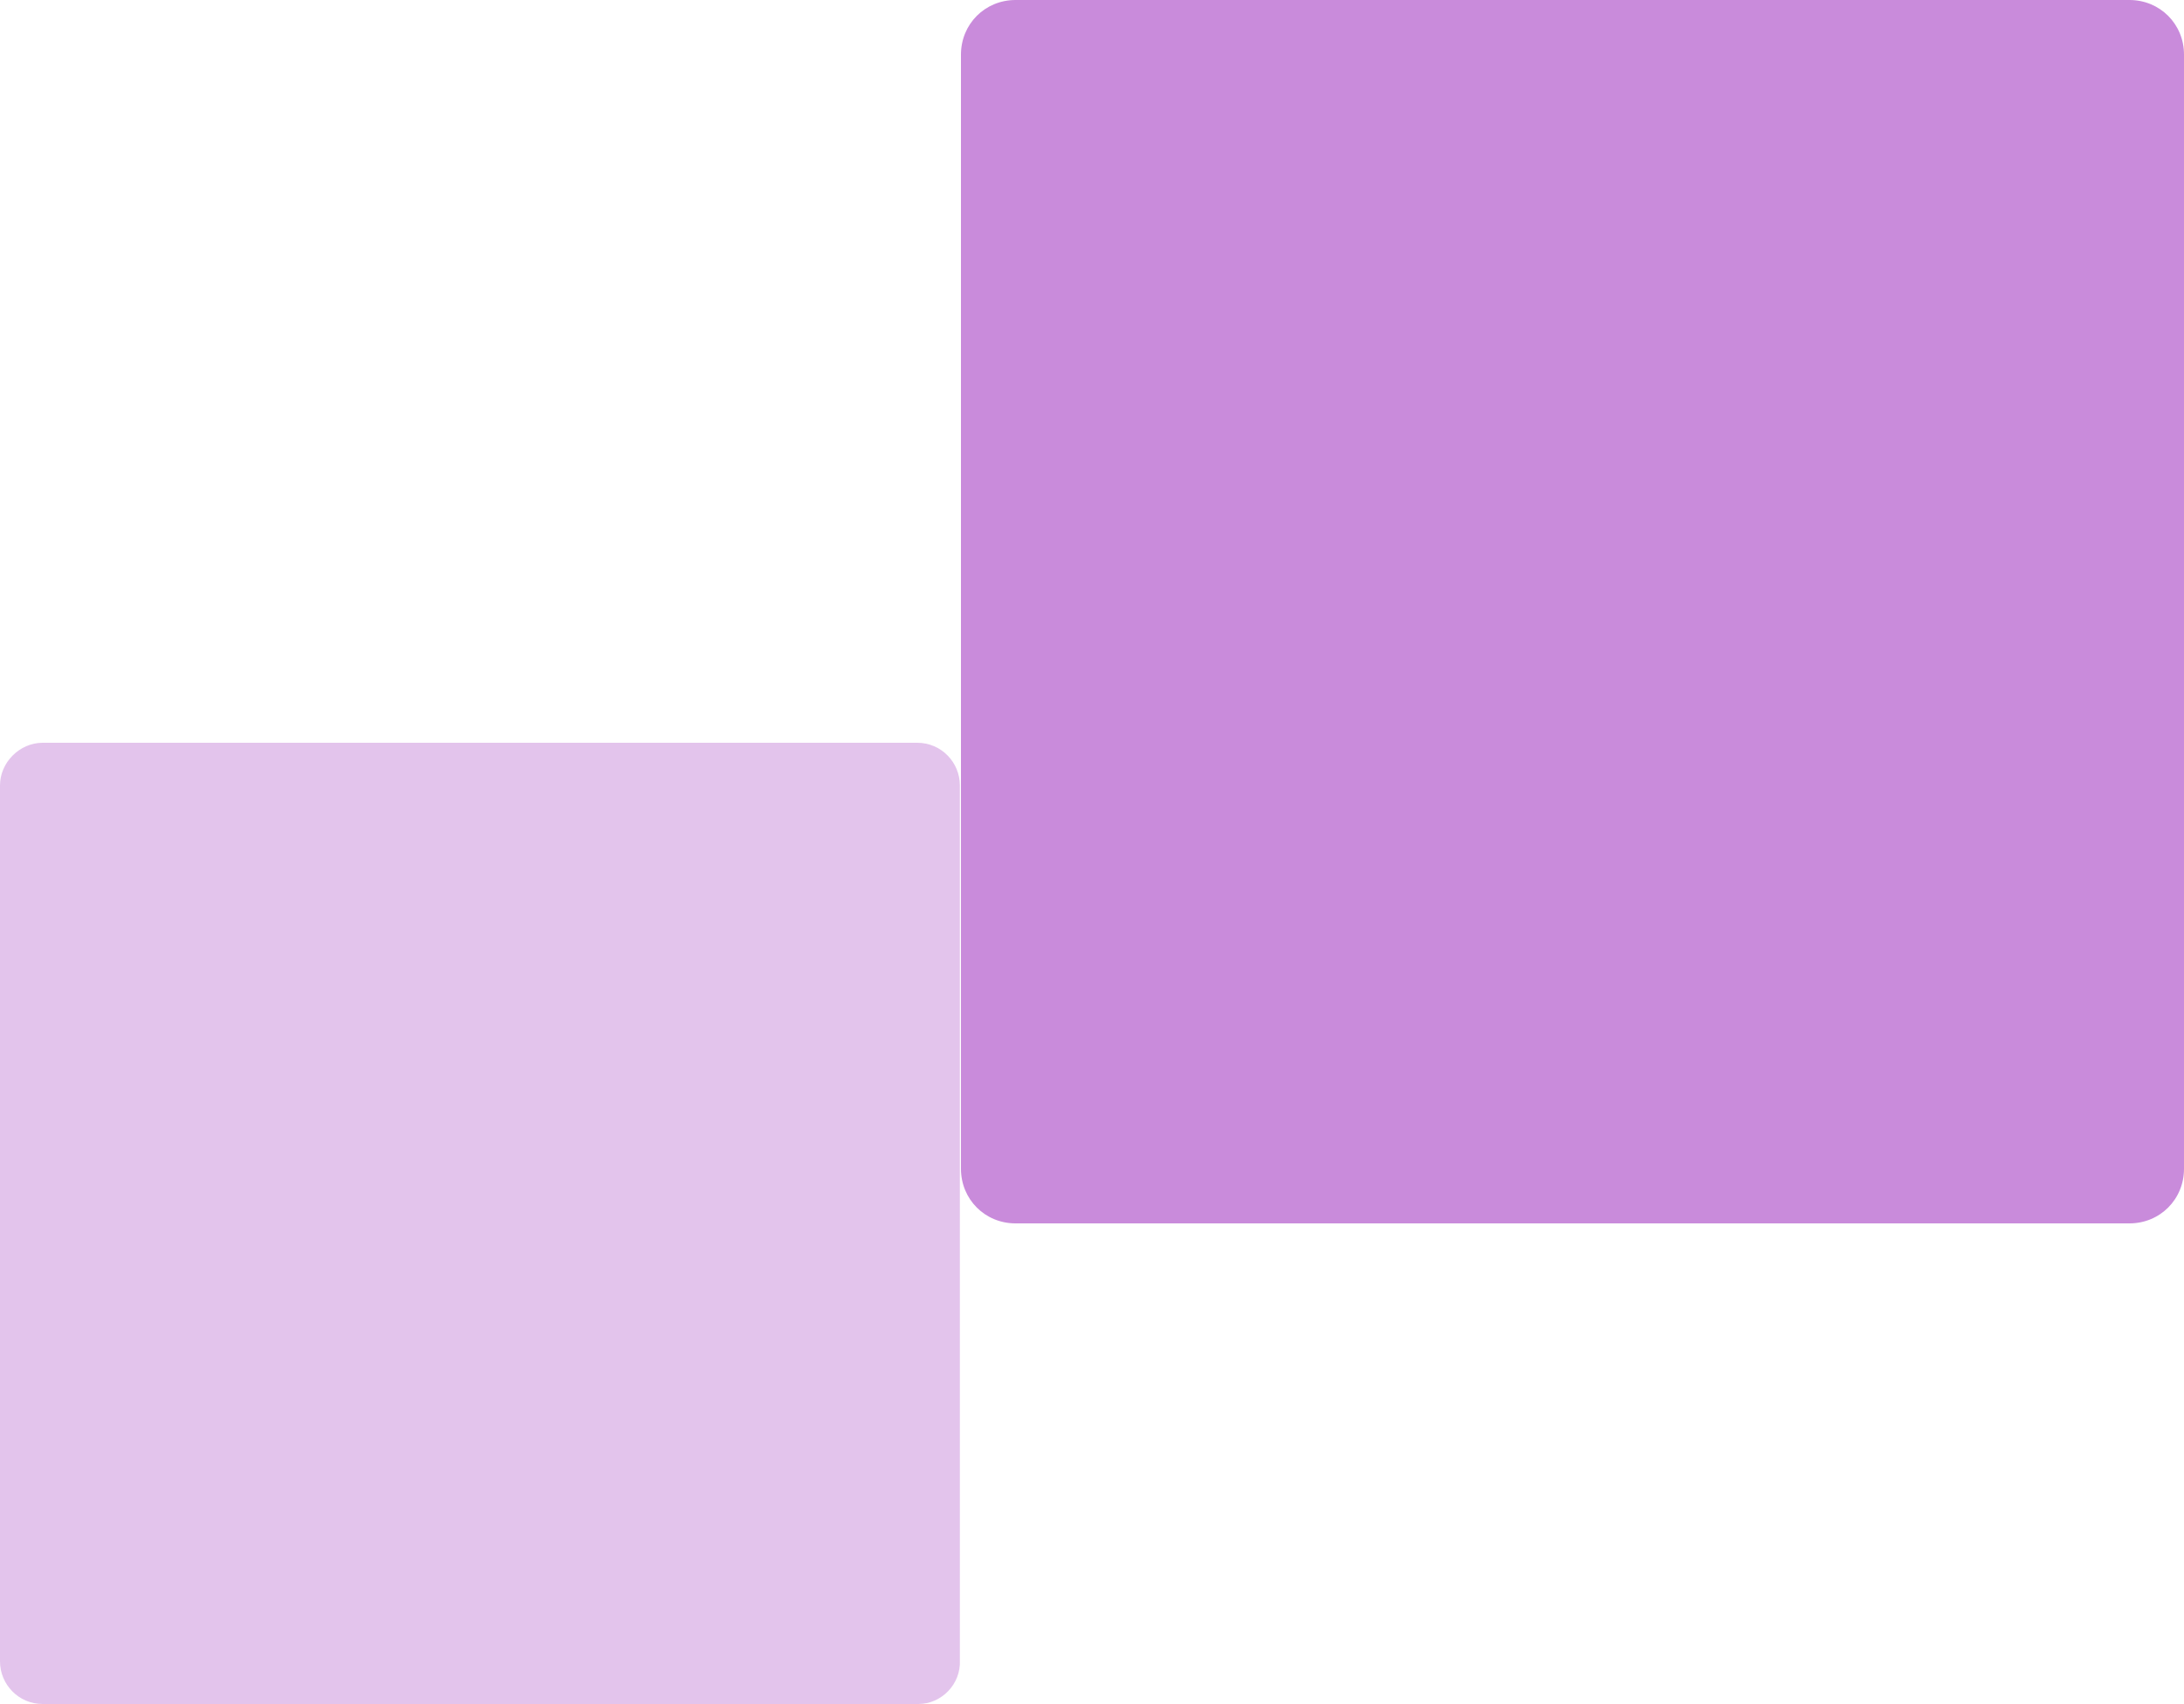
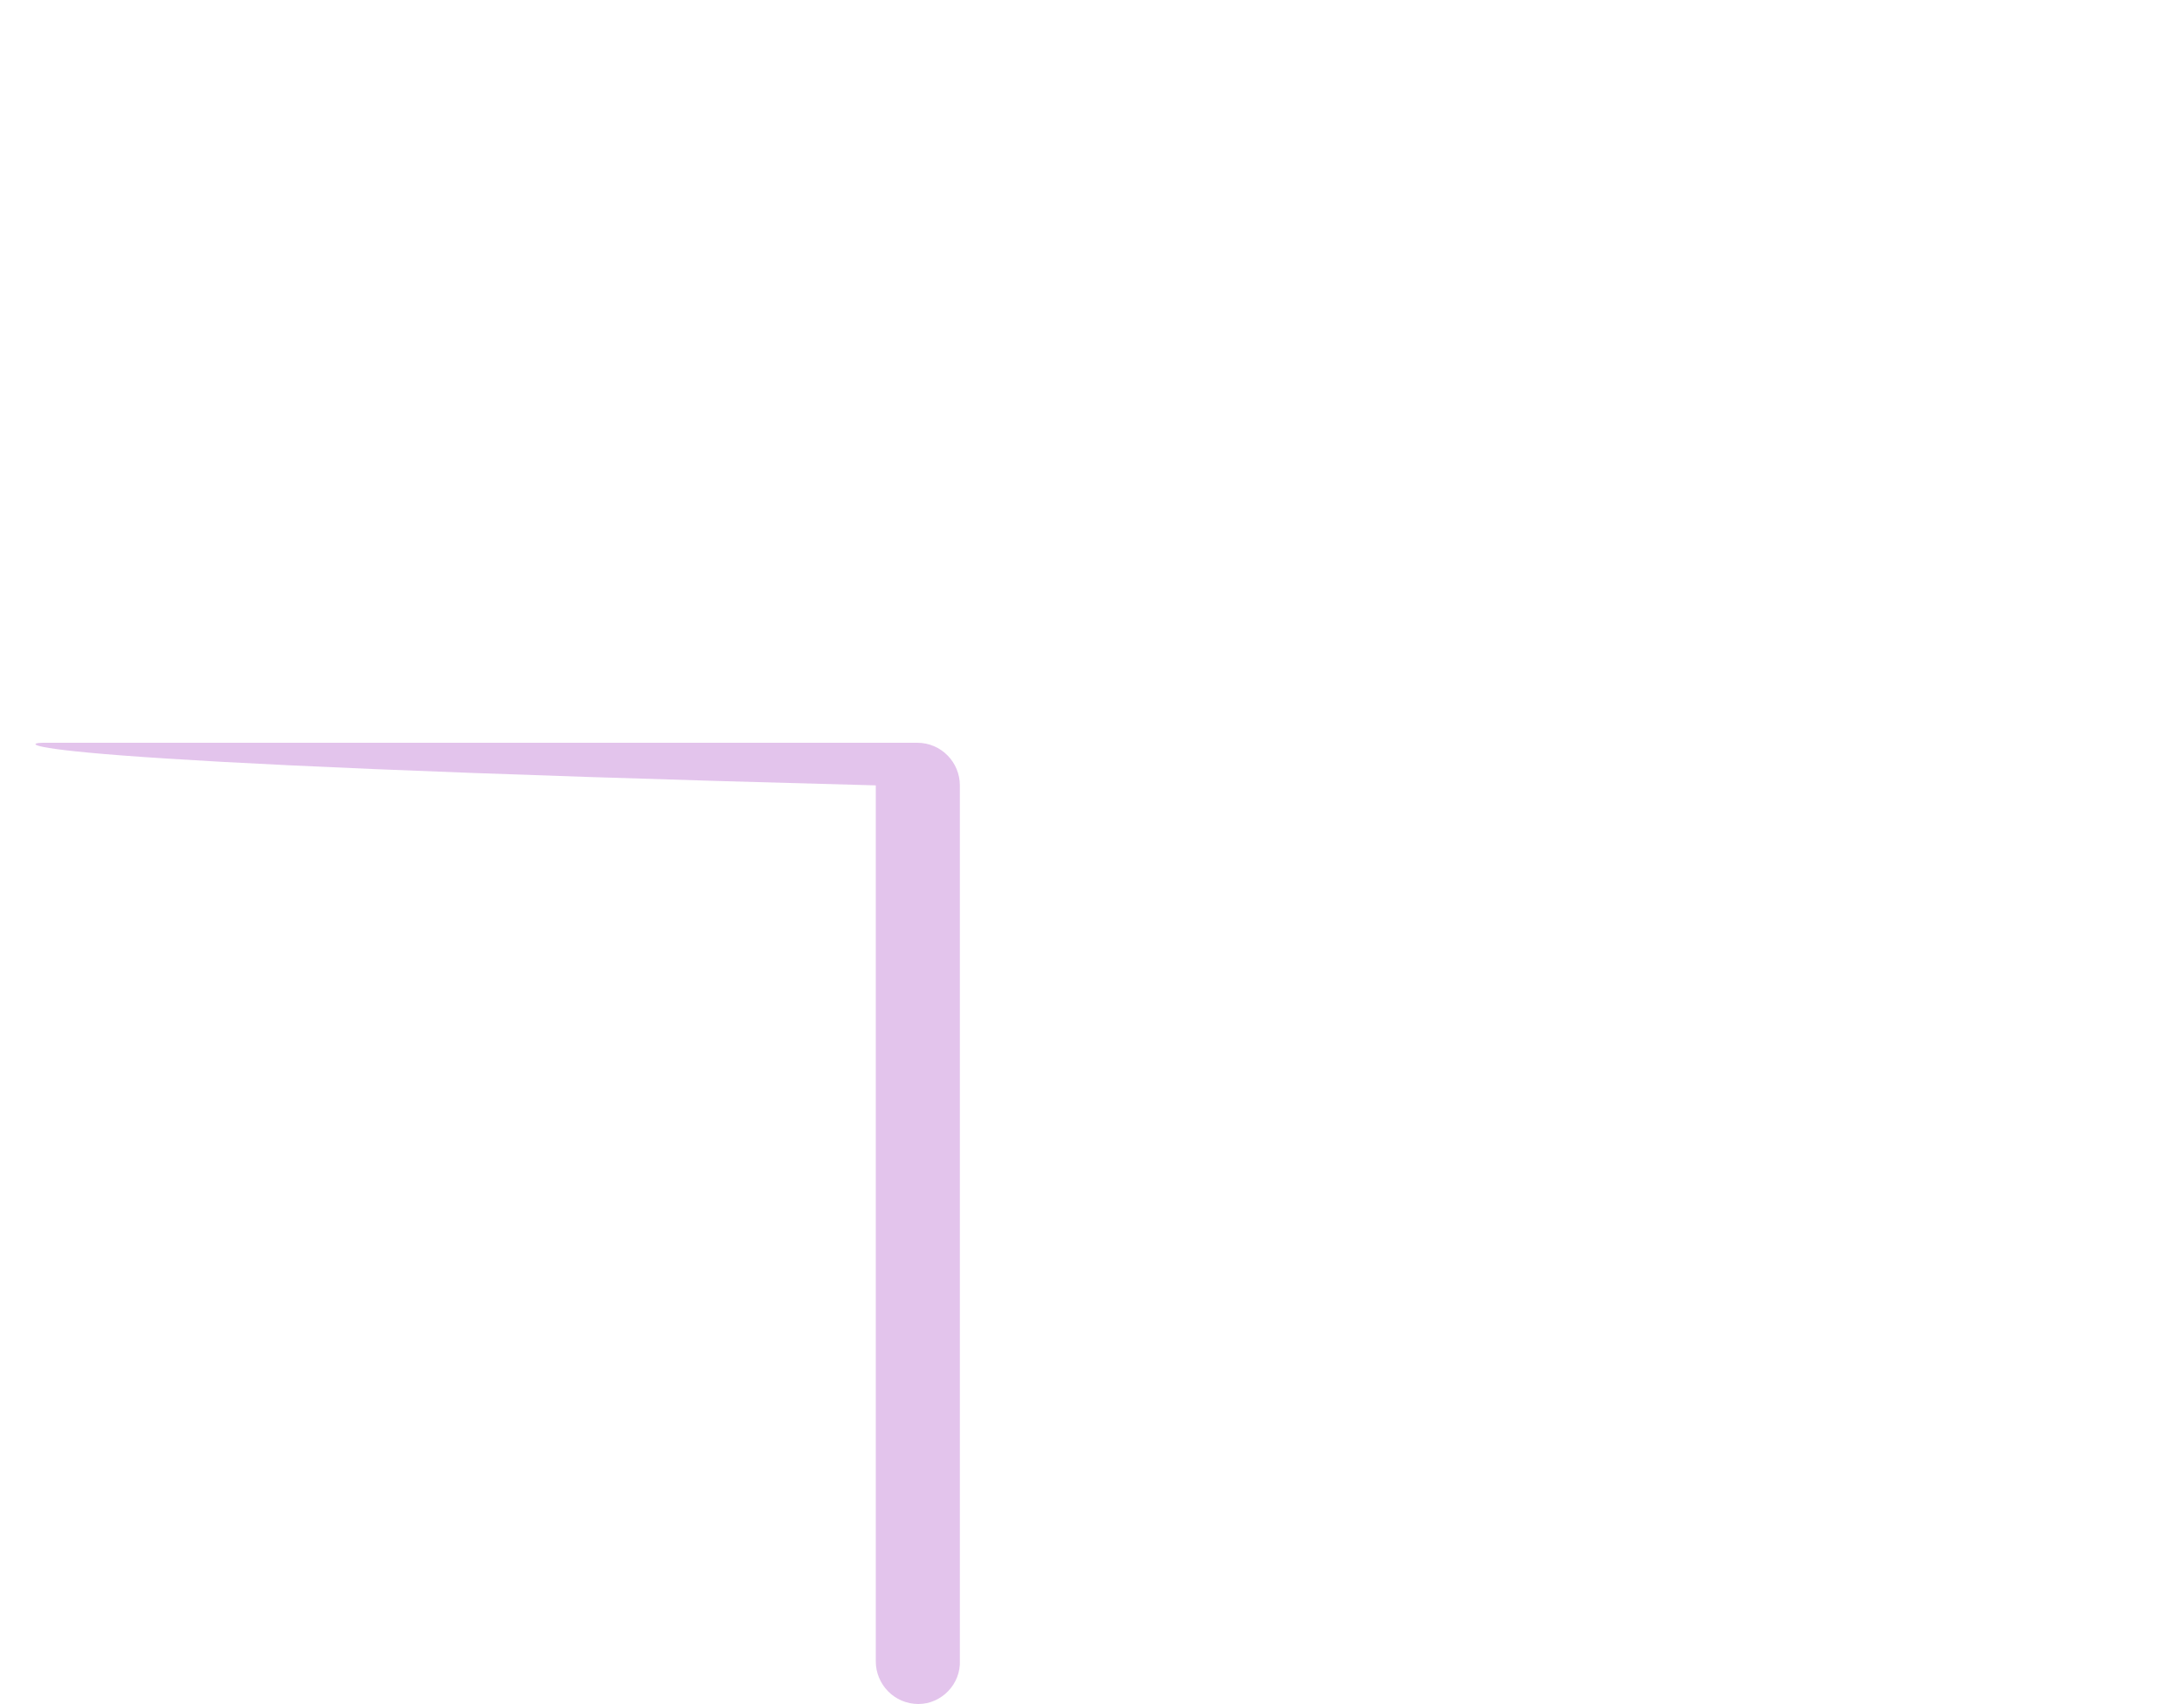
<svg xmlns="http://www.w3.org/2000/svg" version="1.1" id="Livello_1" x="0px" y="0px" viewBox="0 0 200 156" style="enable-background:new 0 0 200 156;" xml:space="preserve">
  <style type="text/css">
	.st0{fill:#C98BDB;}
	.st1{opacity:0.5;fill:#C98BDB;}
</style>
  <g>
-     <path class="st0" d="M195,112H93c-2.8,0-5-2.2-5-5V5c0-2.8,2.2-5,5-5h102c2.8,0,5,2.2,5,5v102C200,109.8,197.8,112,195,112z" />
-   </g>
+     </g>
  <g>
-     <path class="st1" d="M84.1,156H3.9c-2.2,0-3.9-1.8-3.9-3.9V71.9C0,69.8,1.8,68,3.9,68h80.1c2.2,0,3.9,1.8,3.9,3.9v80.1   C88,154.2,86.2,156,84.1,156z" />
+     <path class="st1" d="M84.1,156c-2.2,0-3.9-1.8-3.9-3.9V71.9C0,69.8,1.8,68,3.9,68h80.1c2.2,0,3.9,1.8,3.9,3.9v80.1   C88,154.2,86.2,156,84.1,156z" />
  </g>
</svg>